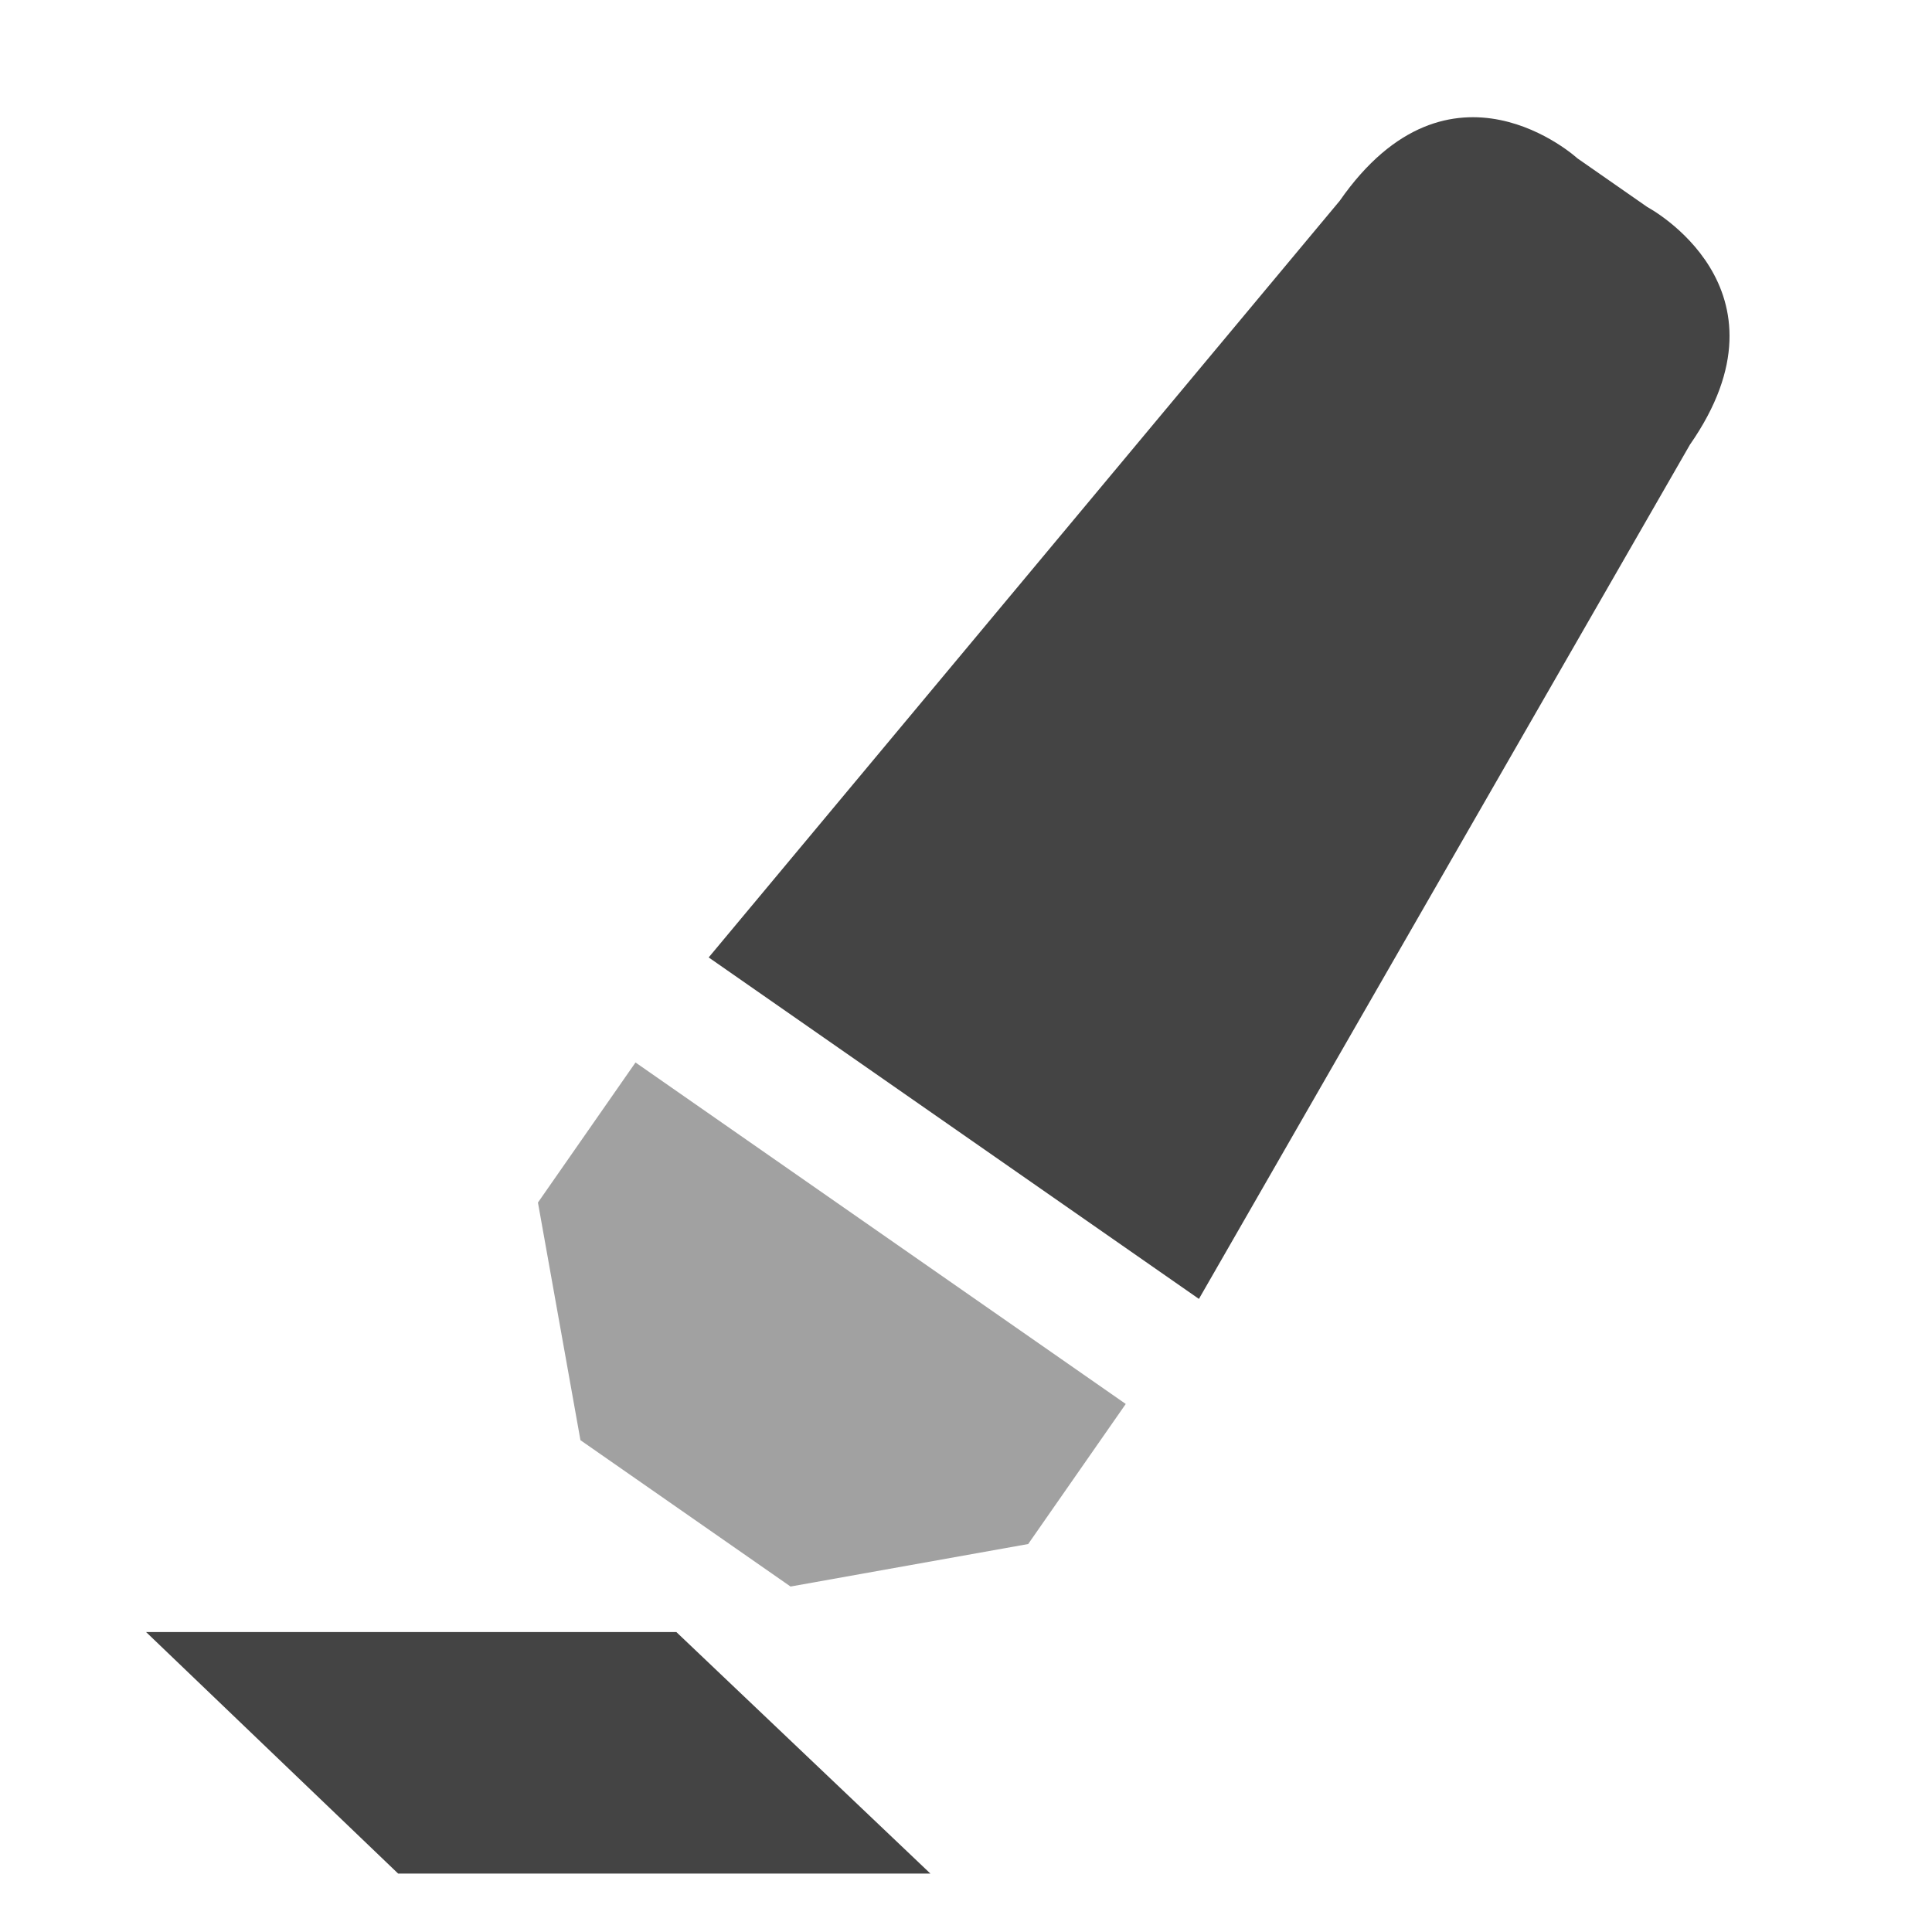
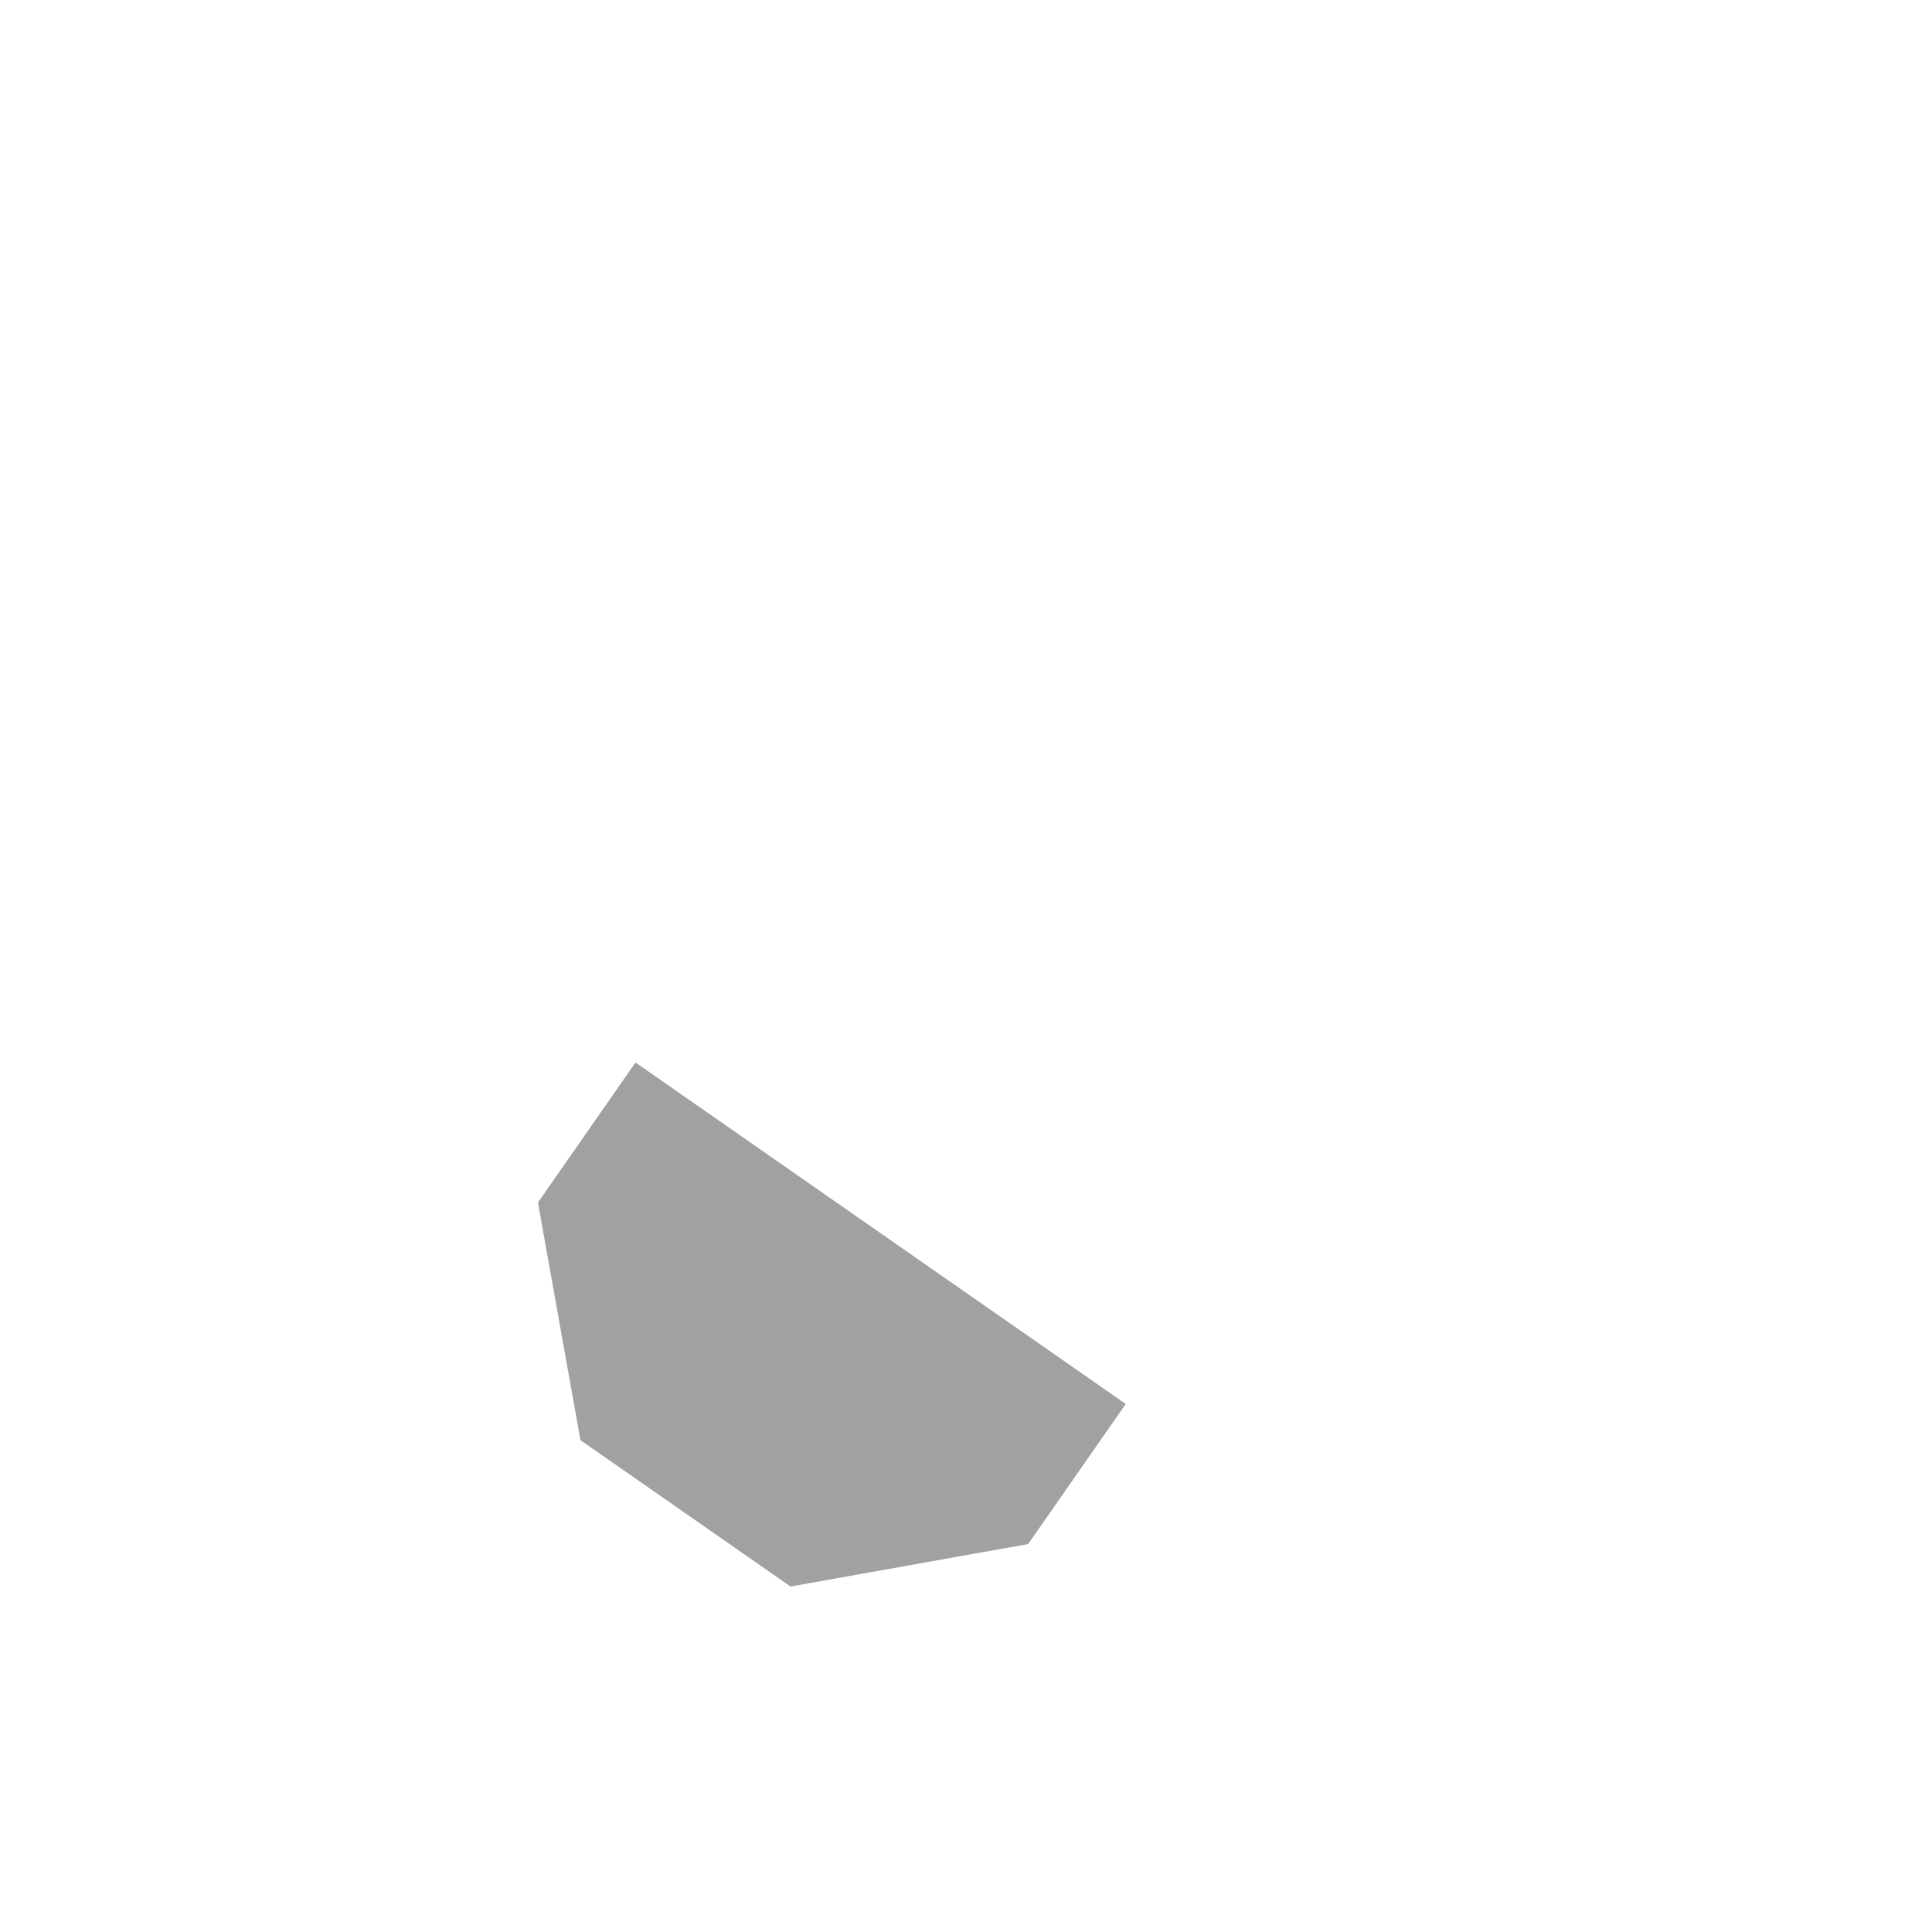
<svg xmlns="http://www.w3.org/2000/svg" clip-rule="evenodd" fill-rule="evenodd" stroke-linejoin="round" stroke-miterlimit="2" viewBox="0 0 16 16">
  <g fill="#444444">
-     <path transform="matrix(-1.102 0 0 1 8.807 .516)" d="m2.909 13h3.985l-1.894 2h-4z" />
    <g transform="matrix(.984 -.176 .176 .984 -1.153 1.315)">
      <path d="m5 8.5 3.5 3.5-1 1h-2l-1.5-1.5v-2z" fill-opacity=".5" />
-       <path d="m12 2.5-6.25 5.25 3.5 3.5 5.25-6.25c1.122-1.122 0-2 0-2l-.5-.5s-.866-1.134-2 0z" />
    </g>
  </g>
</svg>